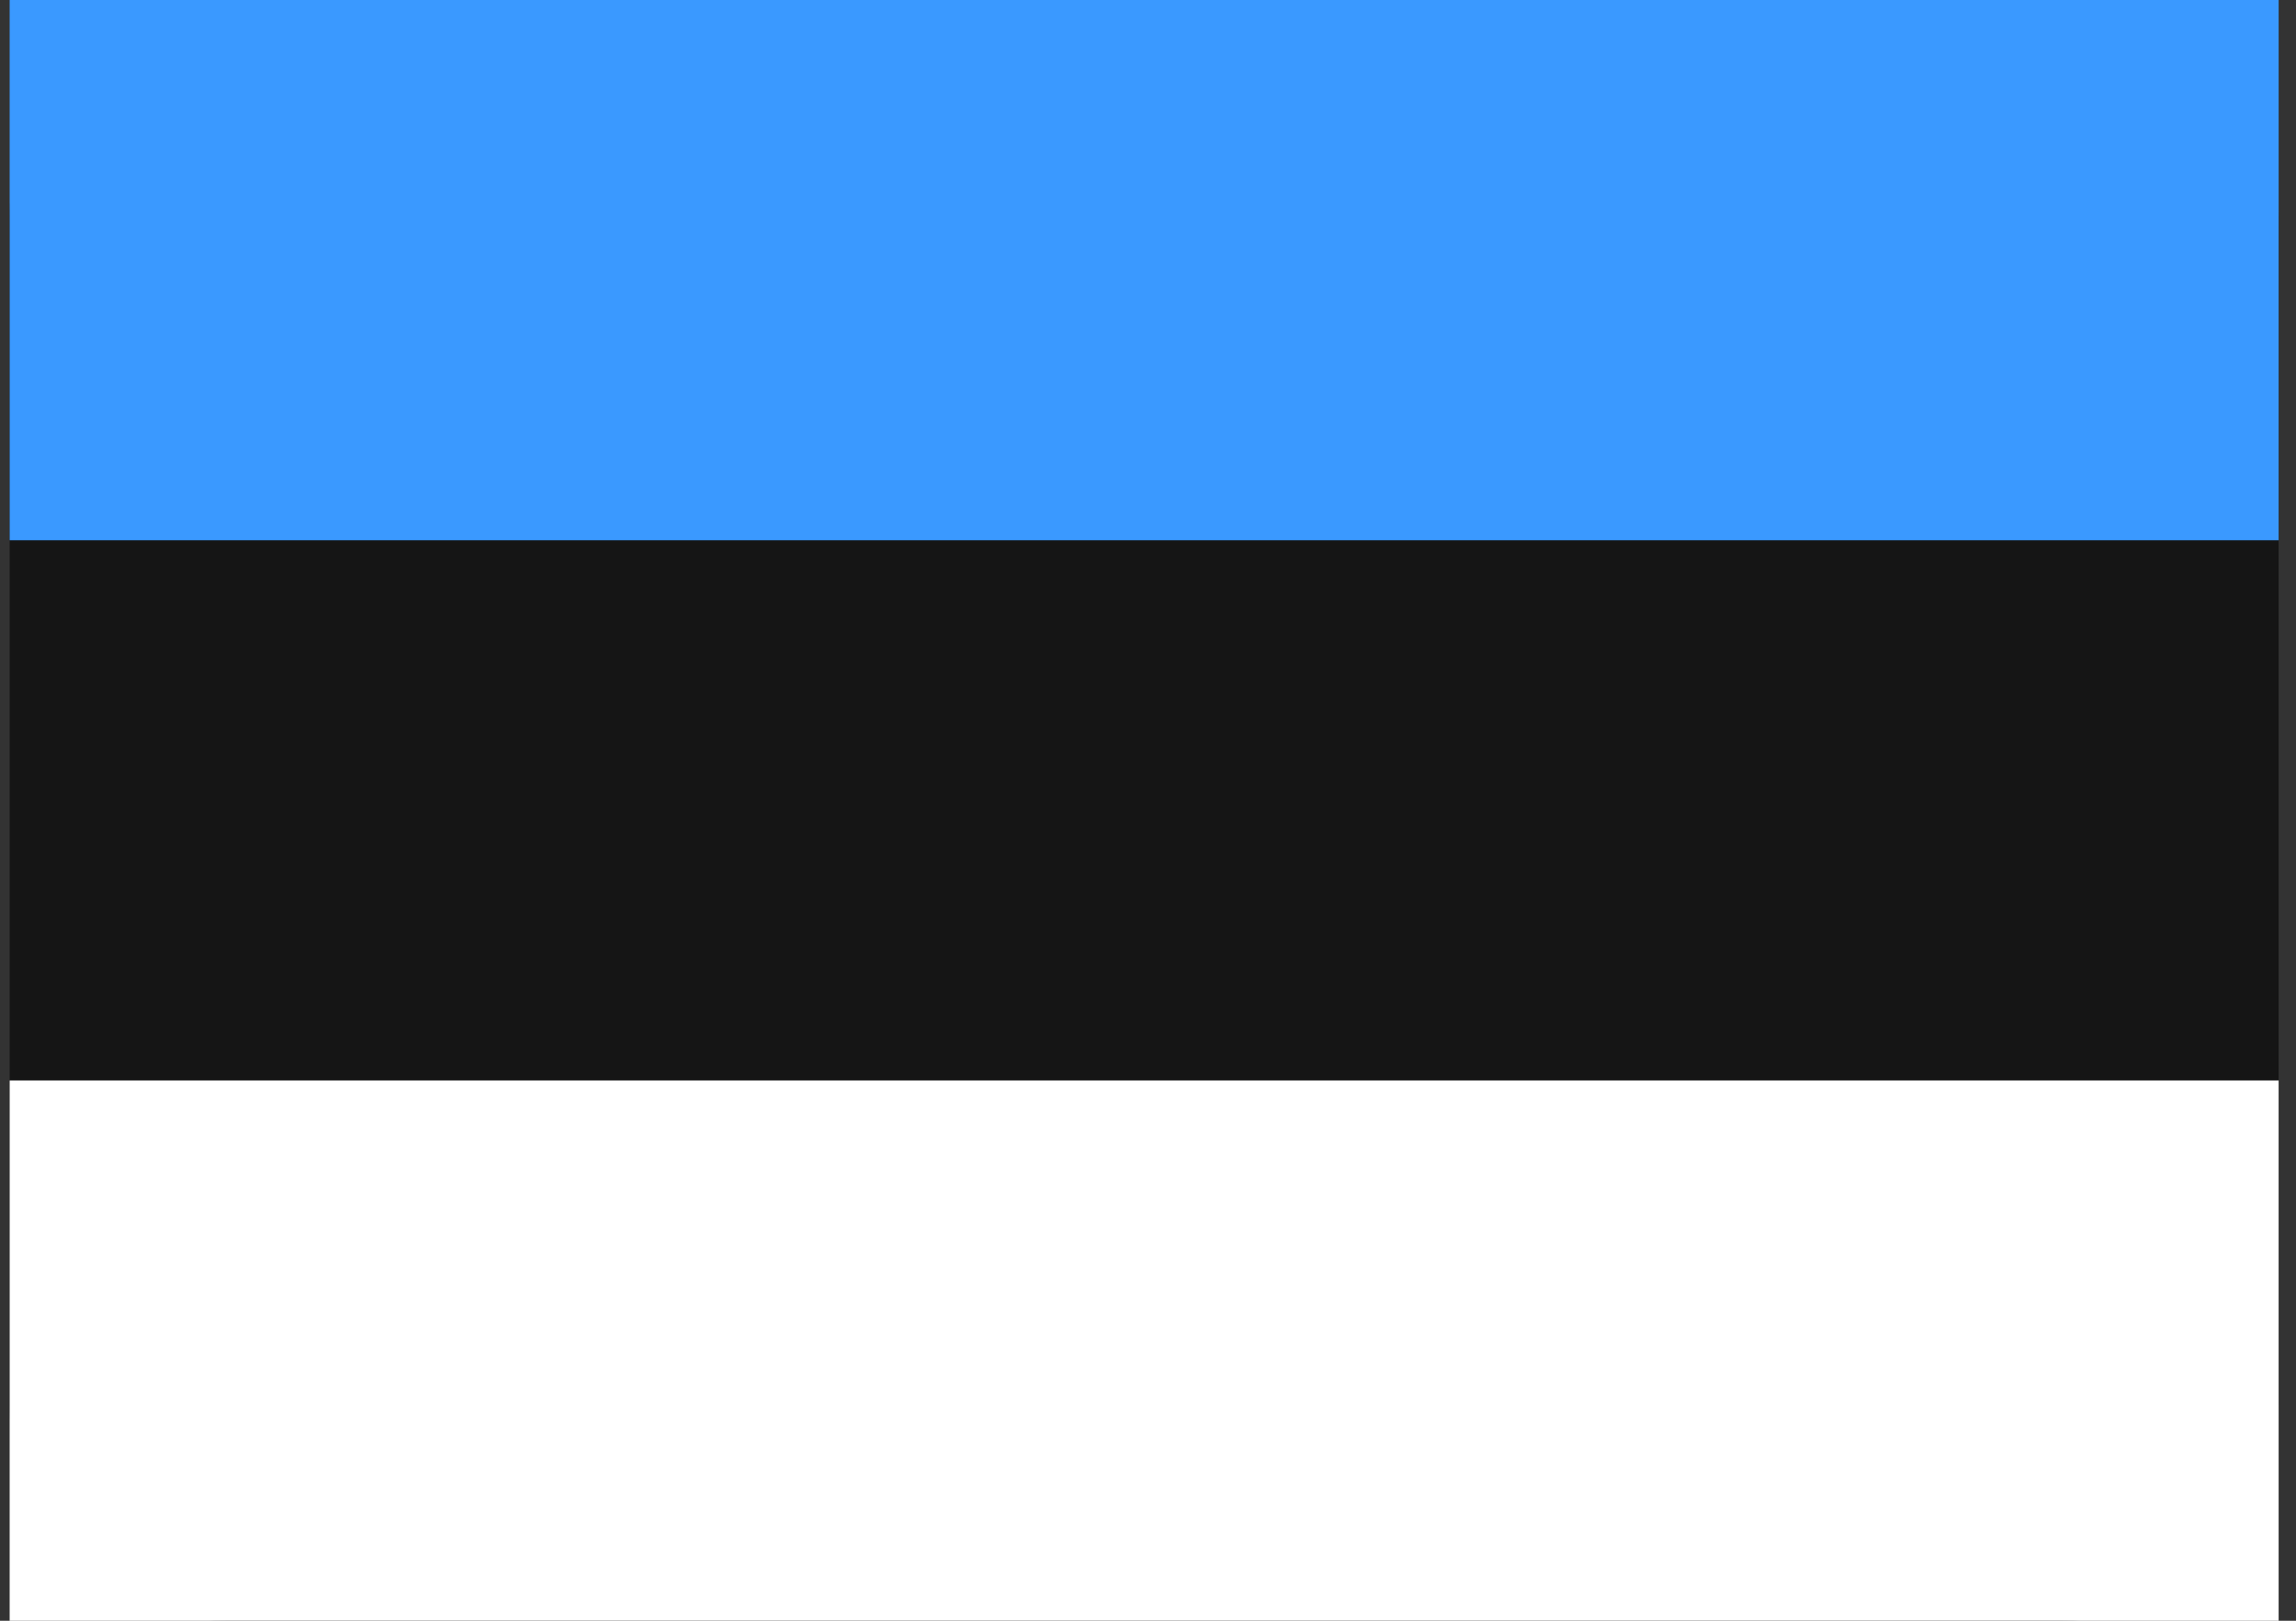
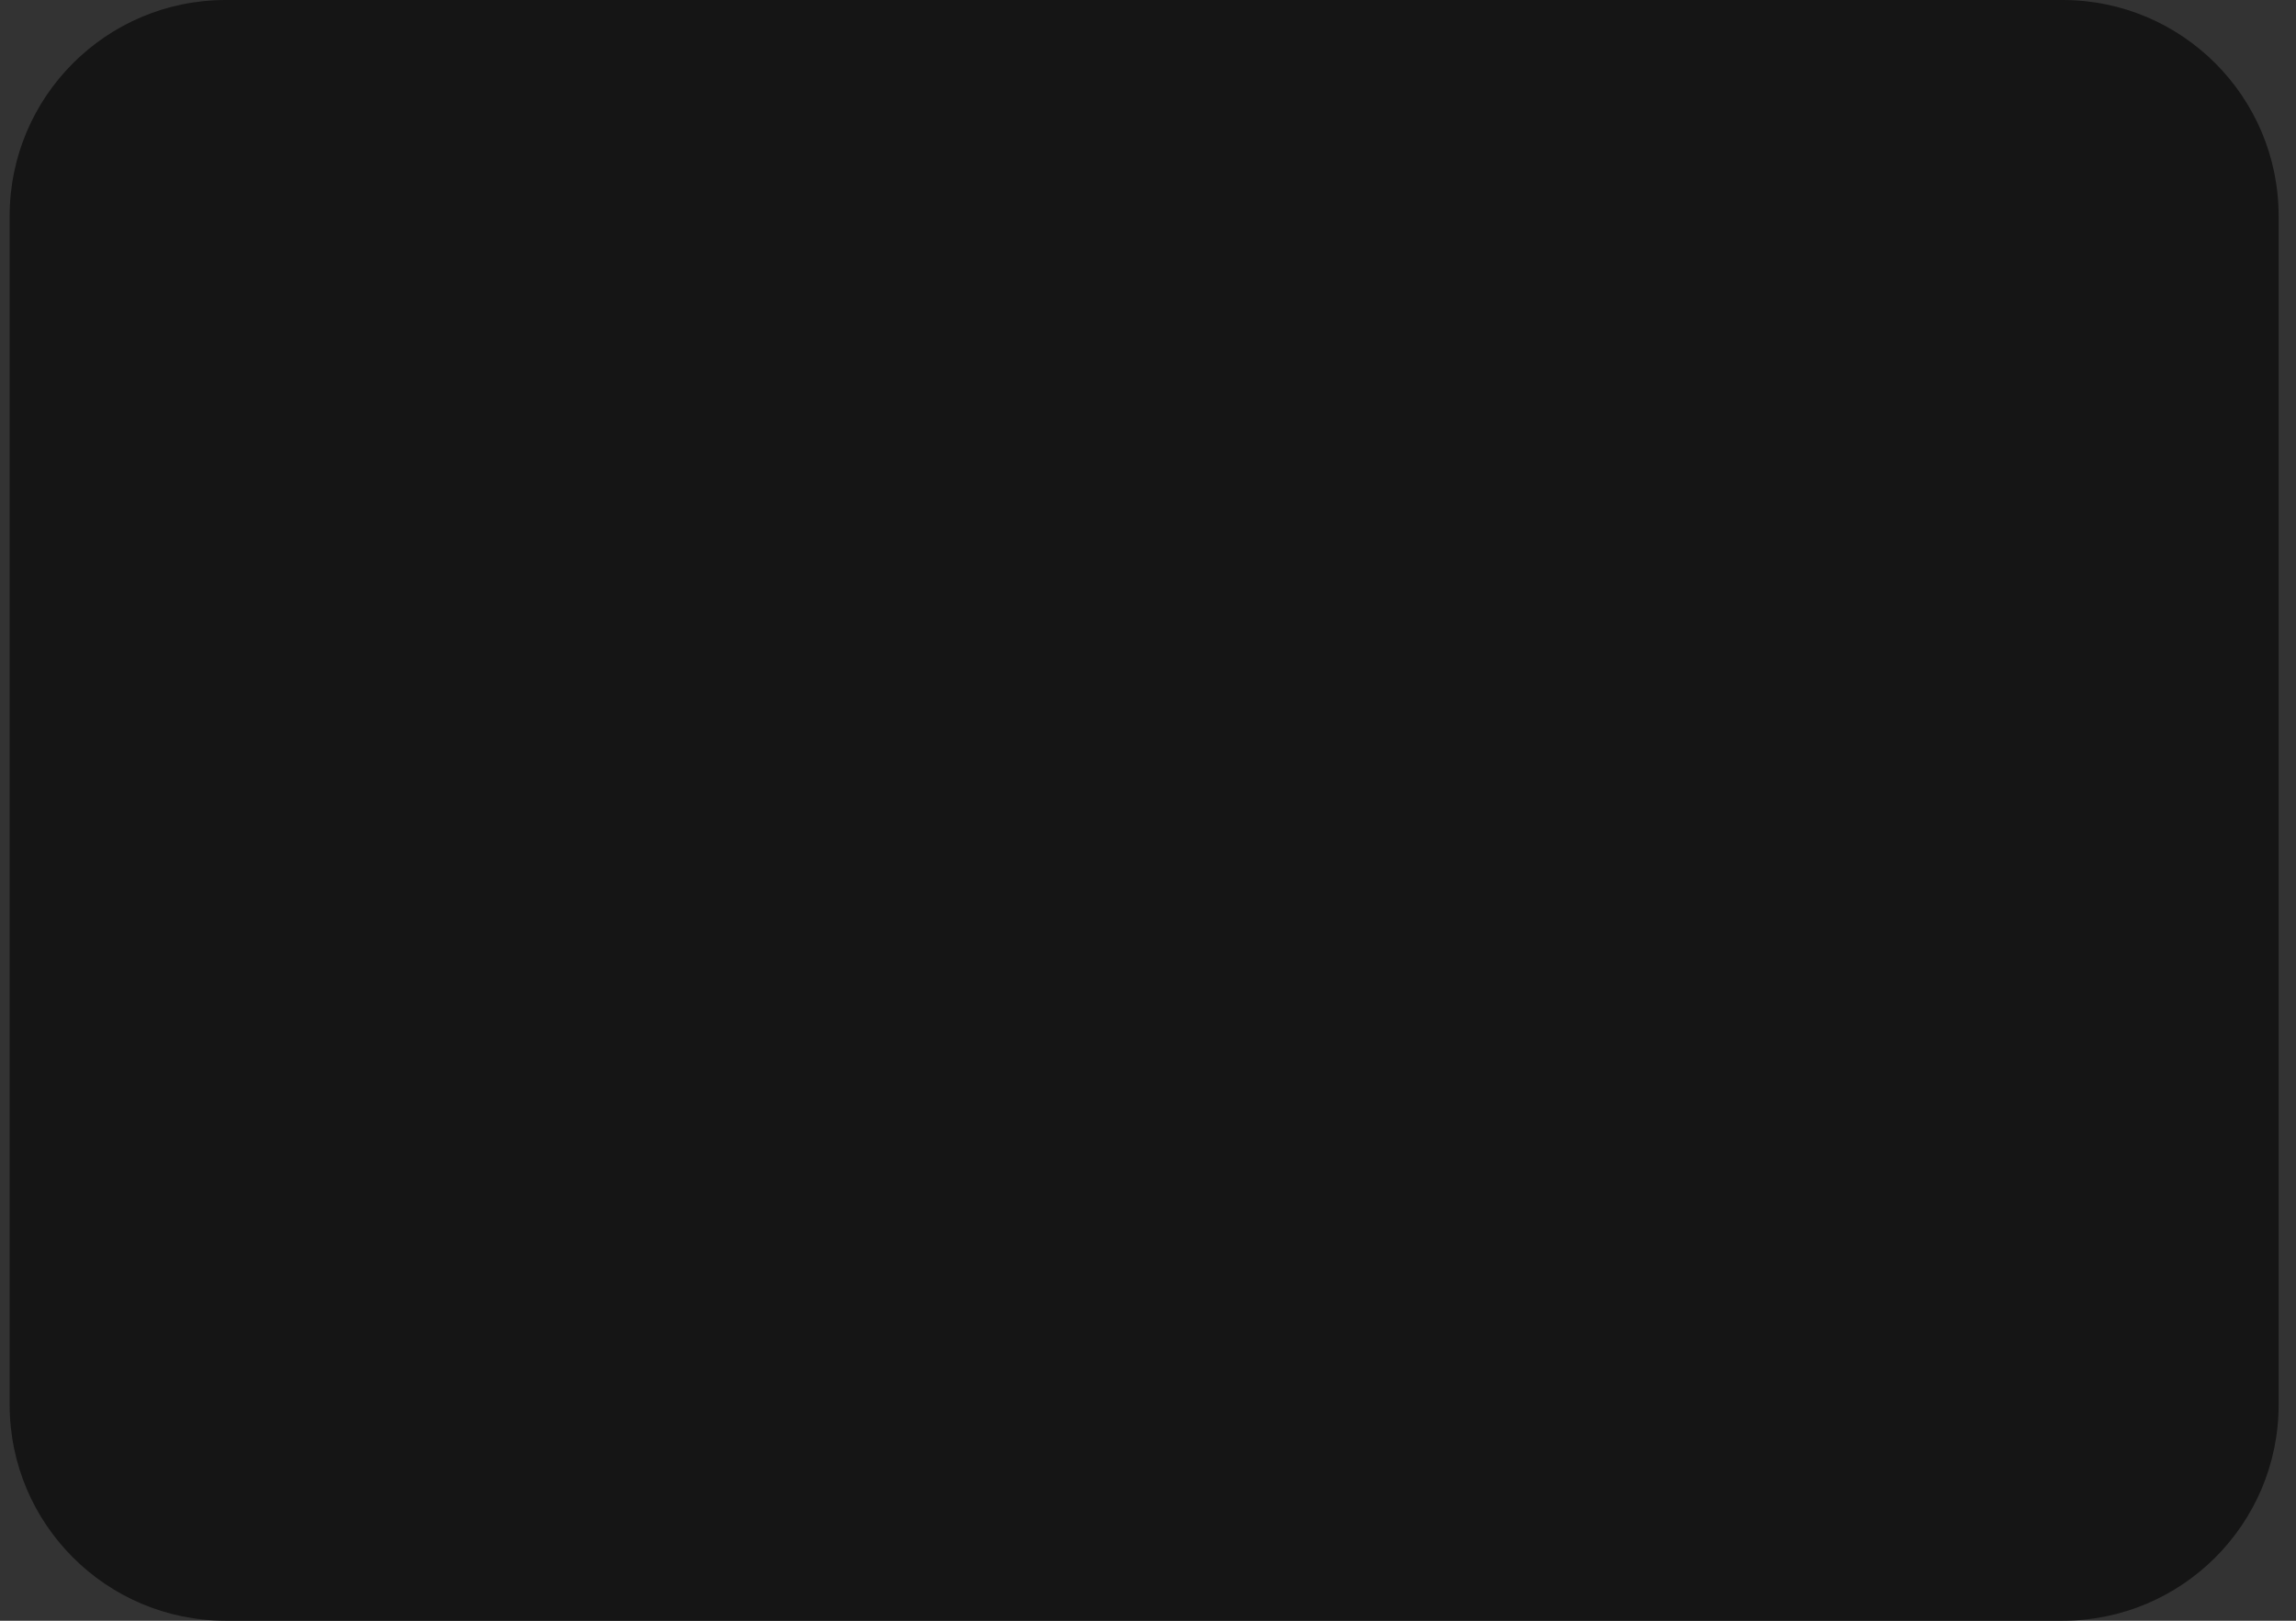
<svg xmlns="http://www.w3.org/2000/svg" width="119" height="84" viewBox="0 0 119 84" fill="none">
  <rect x="0" y="0" width="119" height="84" fill="#333333" stroke="none" />
  <path d="M106.9 0H11.7C5.514 0 0.5 5.014 0.5 11.2V72.8C0.5 78.986 5.514 84 11.7 84H106.9C113.086 84 118.1 78.986 118.1 72.8V11.2C118.1 5.014 113.086 0 106.9 0Z" fill="#151515" />
-   <path fill-rule="evenodd" clip-rule="evenodd" d="M0.5 56H118.1V84H0.5V56Z" fill="white" />
-   <path fill-rule="evenodd" clip-rule="evenodd" d="M0.5 0H118.1V28H0.5V0Z" fill="#3A99FF" />
</svg>